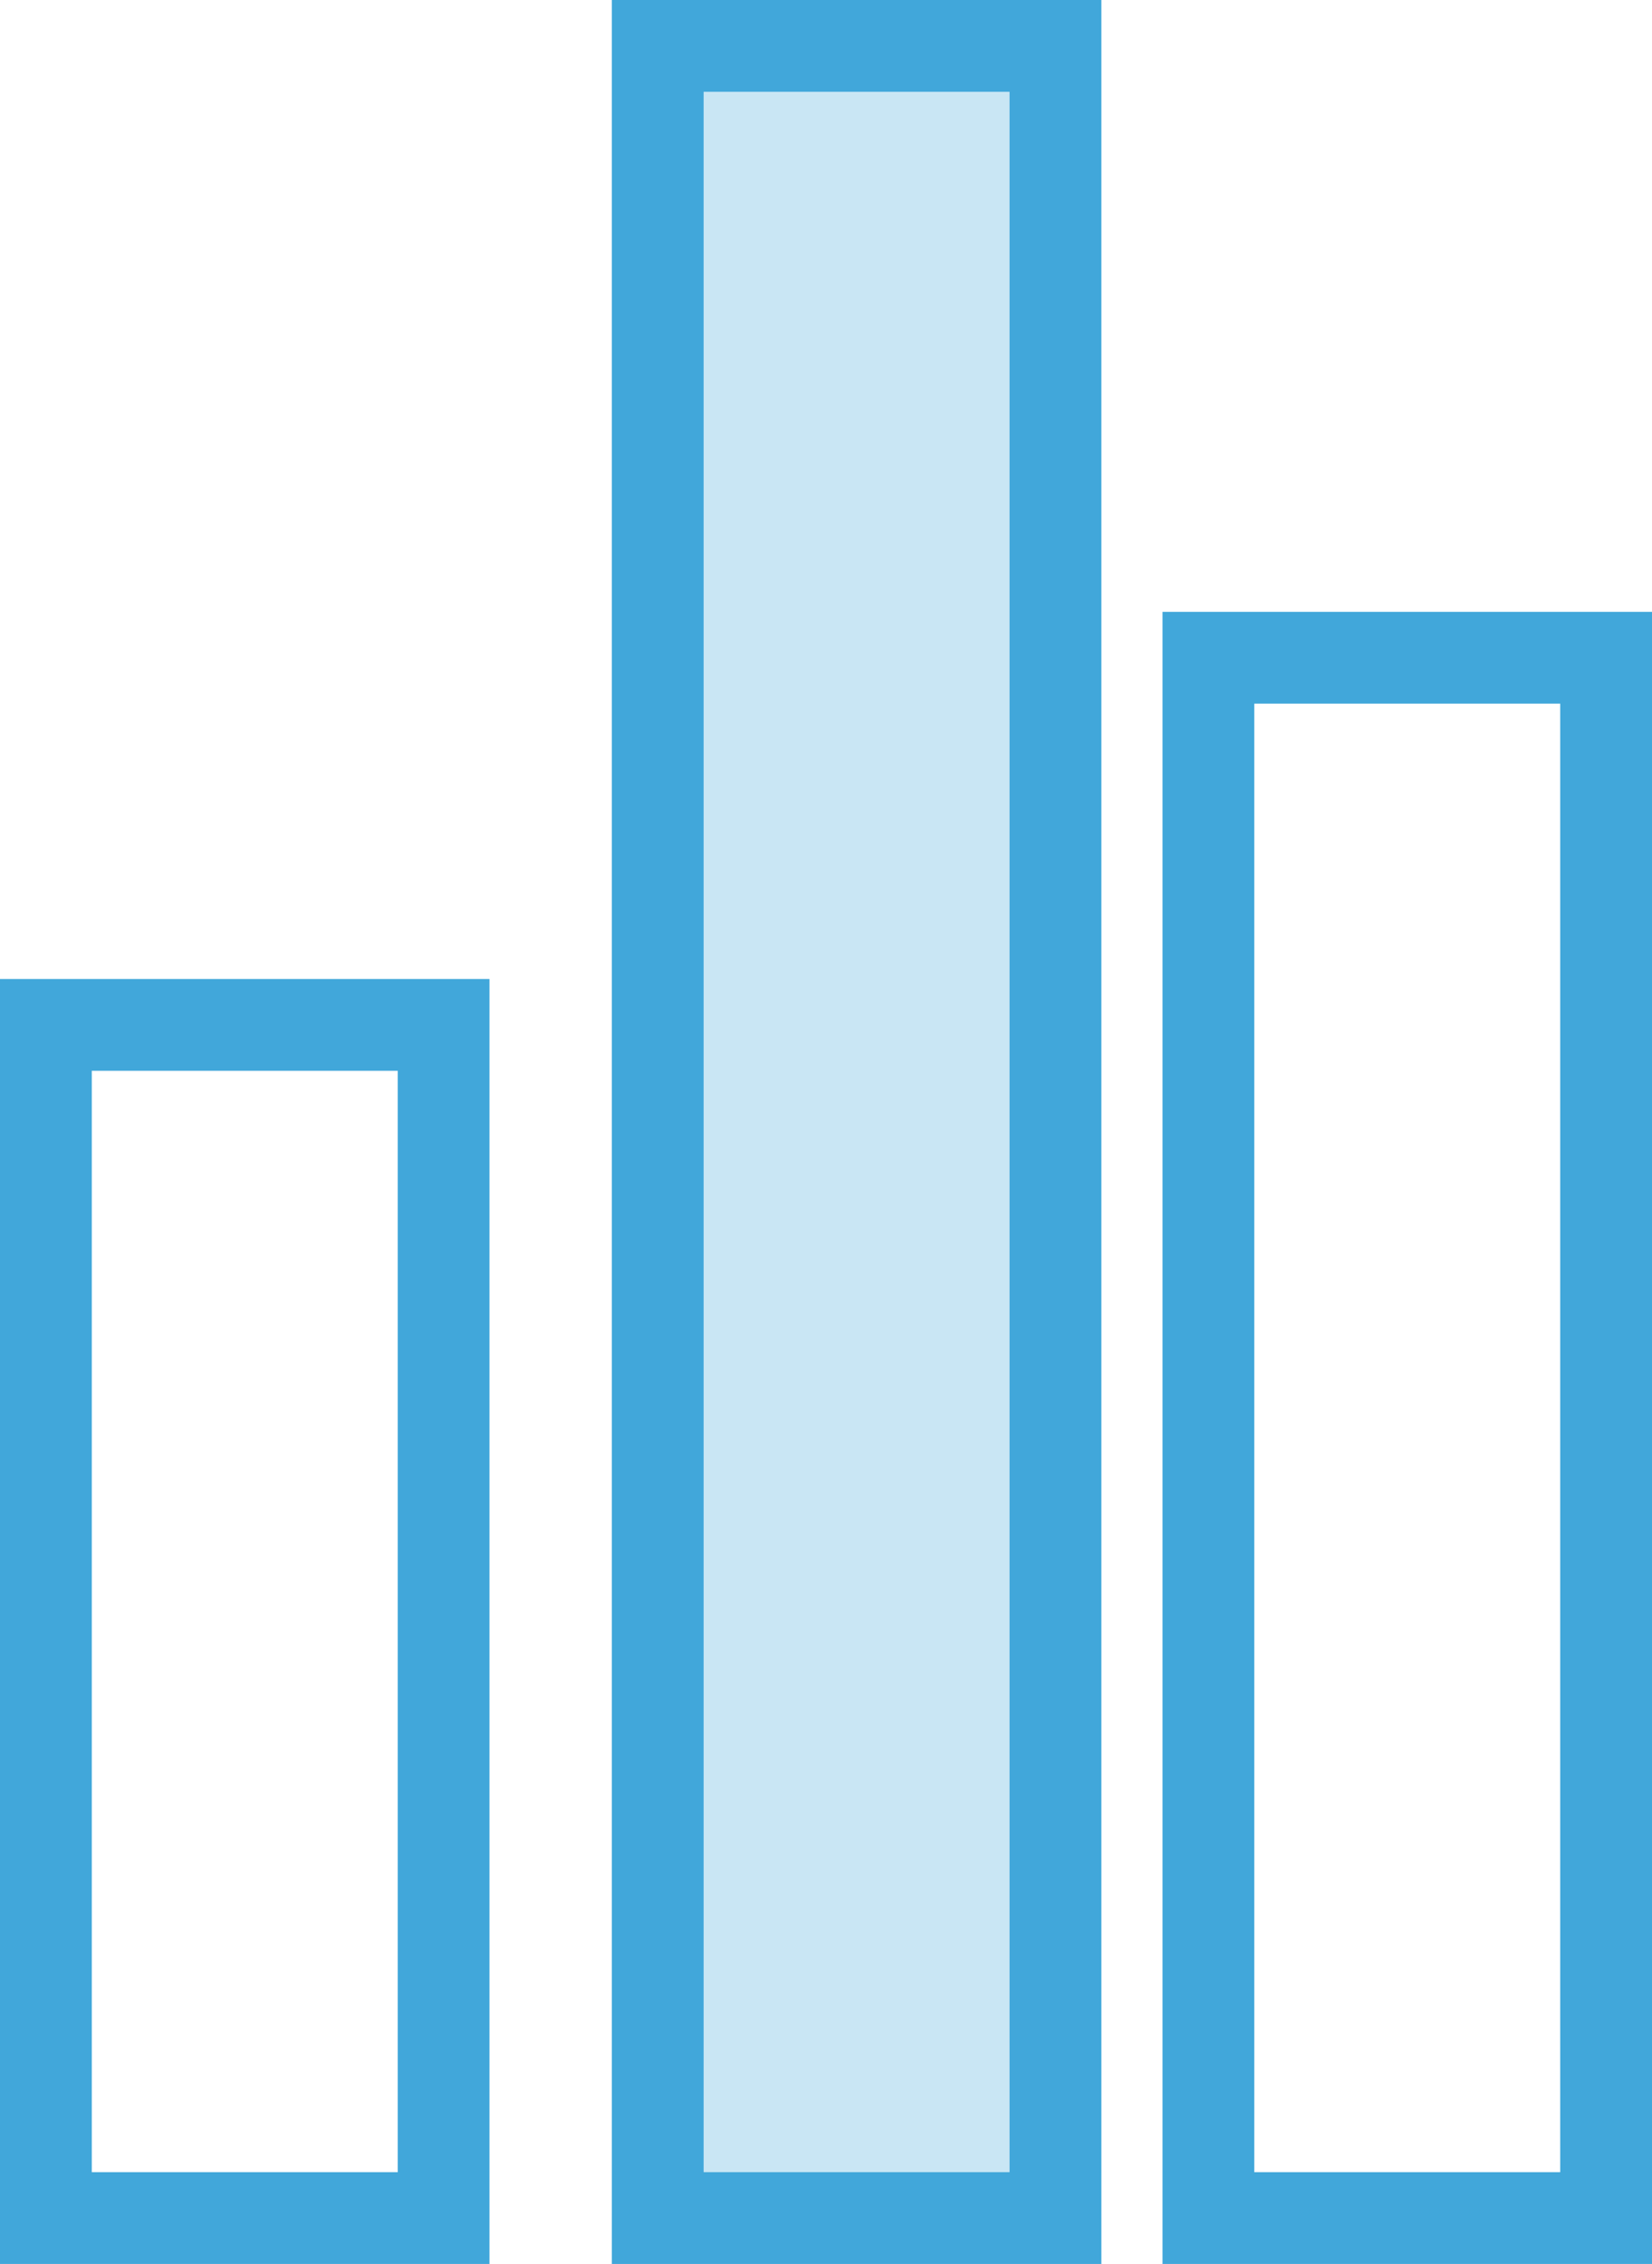
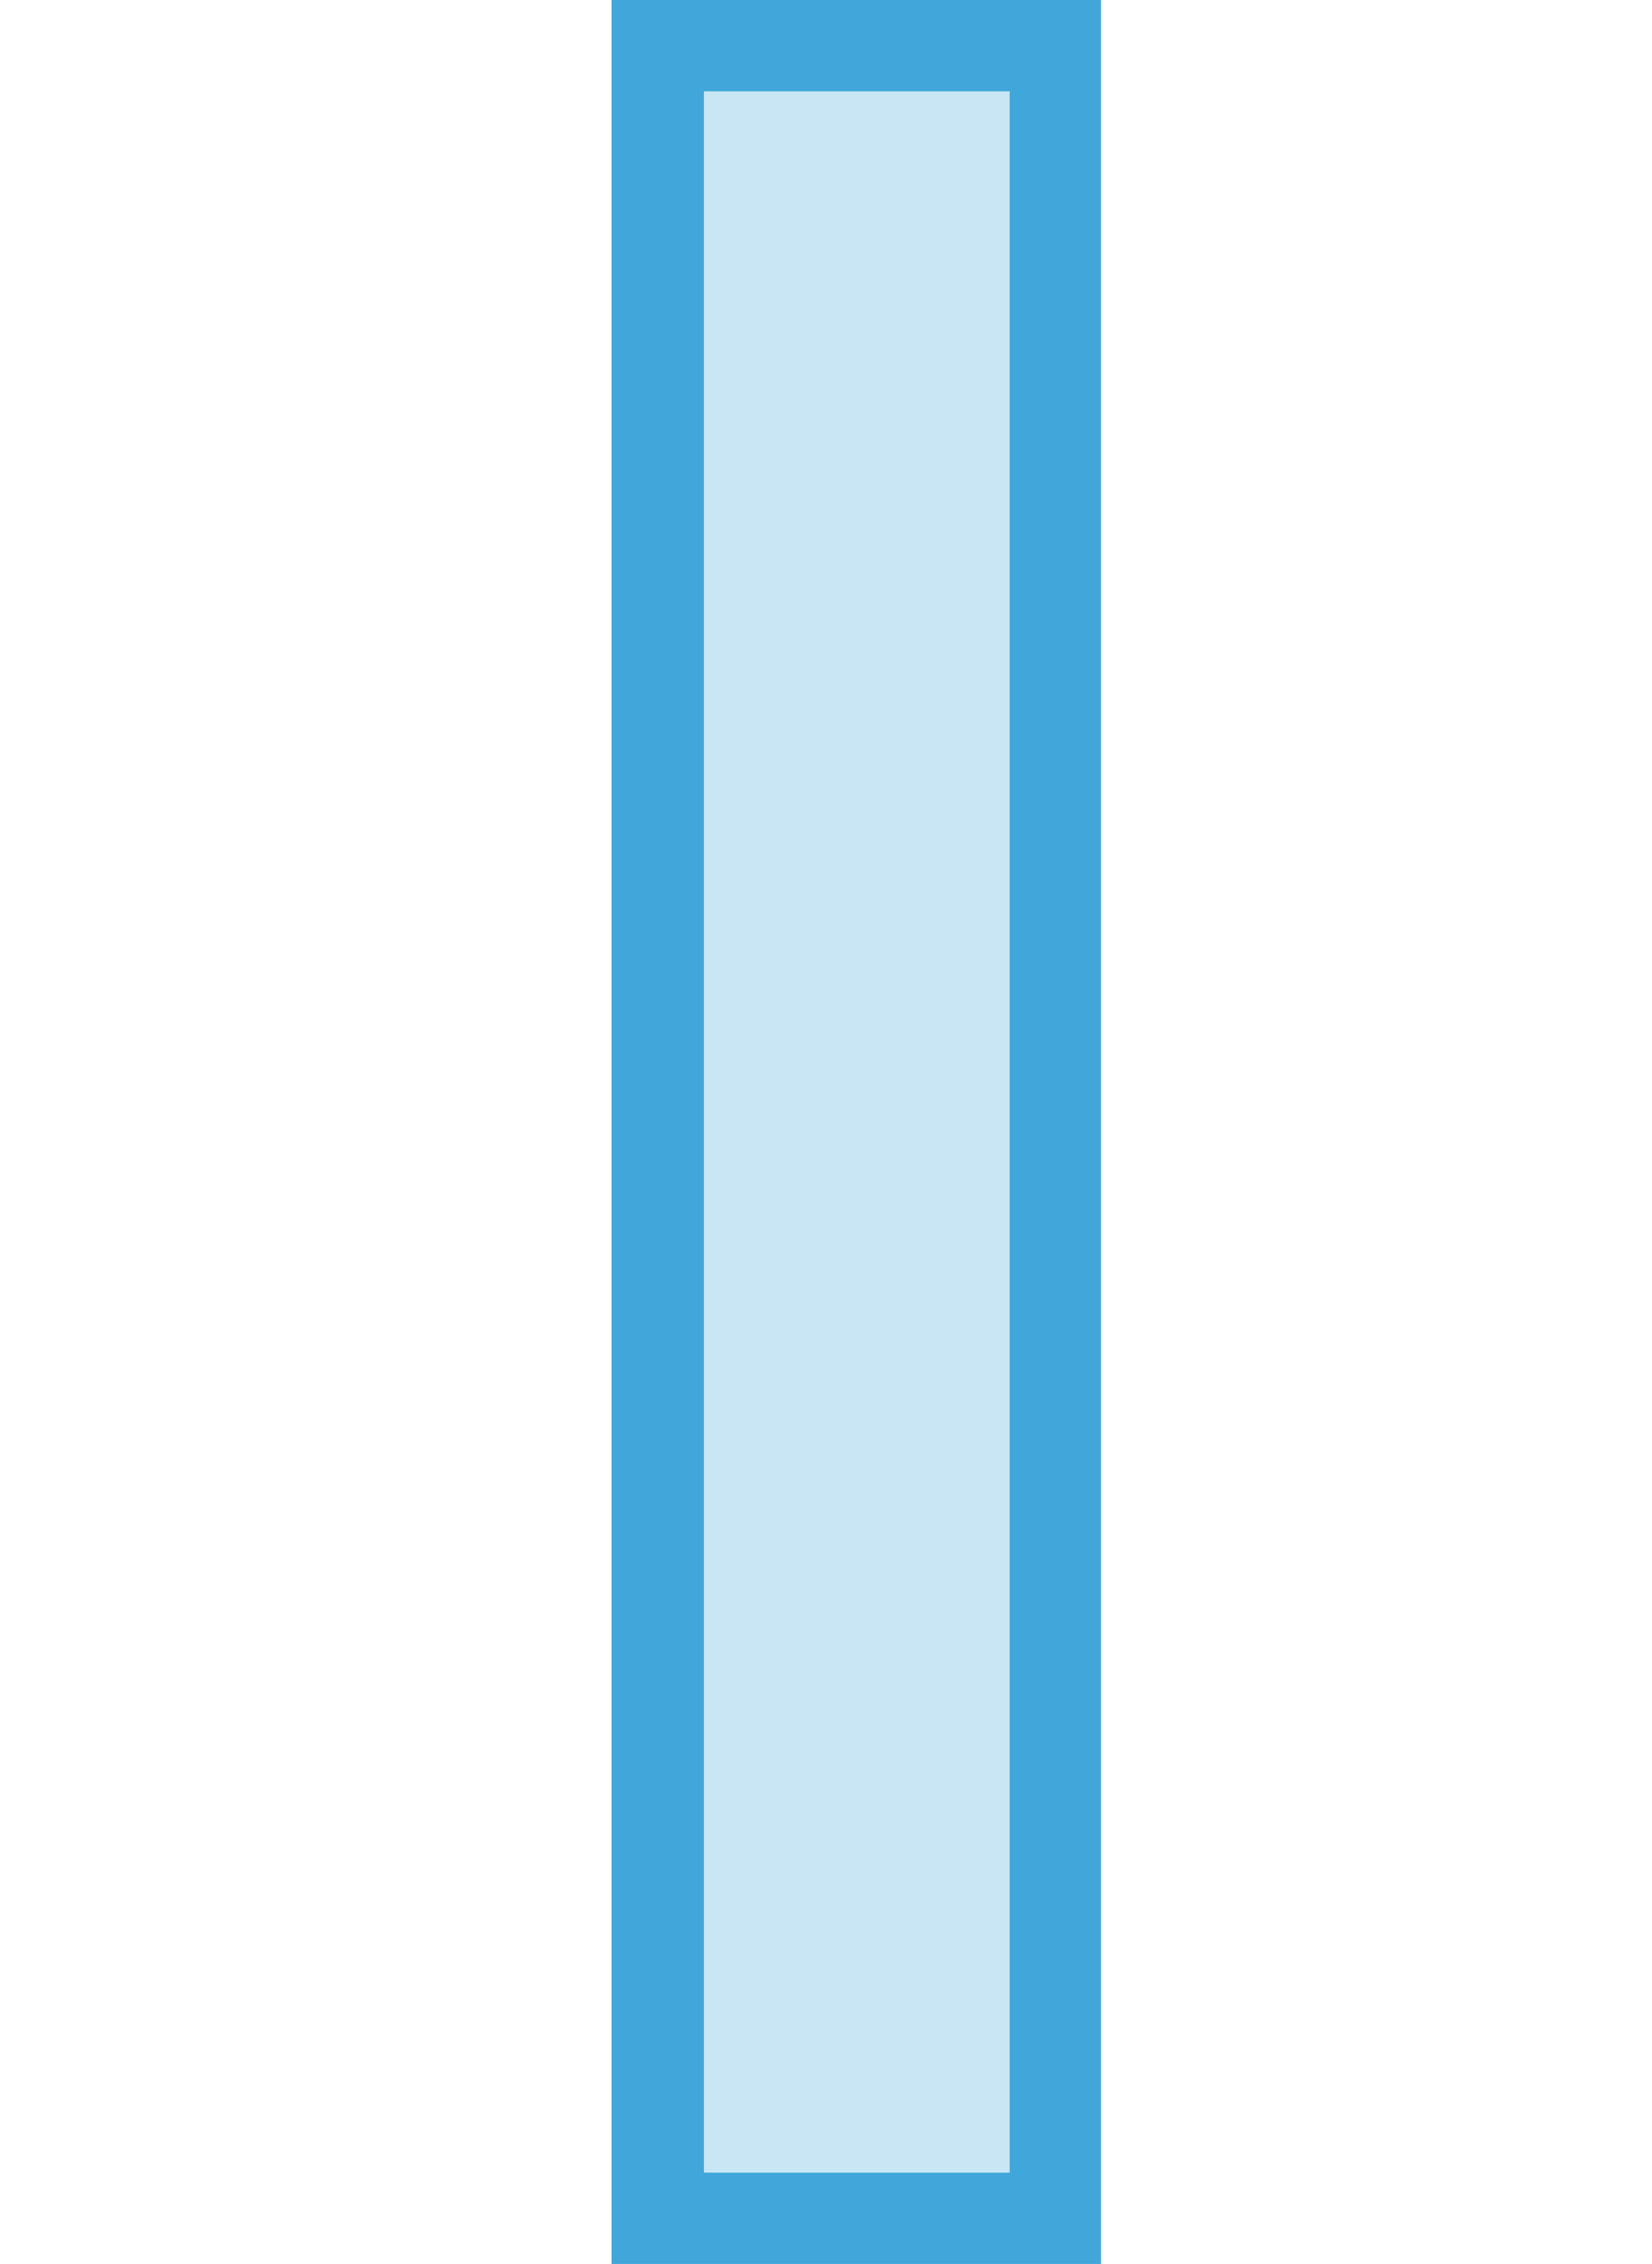
<svg xmlns="http://www.w3.org/2000/svg" xmlns:xlink="http://www.w3.org/1999/xlink" width="27" height="37" viewBox="0 0 27 37">
  <defs>
-     <path id="17zna" d="M1073 1135v-21h8v21z" />
    <path id="17znb" d="M1083 1135v-37h8v37z" />
-     <path id="17znc" d="M1092 1135v-27h8v27z" />
    <clipPath id="17znd">
      <use fill="#fff" xlink:href="#17zna" />
    </clipPath>
    <clipPath id="17zne">
      <use fill="#fff" xlink:href="#17znb" />
    </clipPath>
    <clipPath id="17znf">
      <use fill="#fff" xlink:href="#17znc" />
    </clipPath>
  </defs>
  <g>
    <g transform="translate(-1073 -1098)">
      <g>
        <use fill="#fff" fill-opacity="0" stroke="#41a7da" stroke-miterlimit="50" stroke-width="3" clip-path="url(&quot;#17znd&quot;)" xlink:href="#17zna" />
      </g>
      <g>
        <use fill="#c9e6f4" xlink:href="#17znb" />
        <use fill="#fff" fill-opacity="0" stroke="#41a7da" stroke-miterlimit="50" stroke-width="3" clip-path="url(&quot;#17zne&quot;)" xlink:href="#17znb" />
      </g>
      <g>
        <use fill="#fff" fill-opacity="0" stroke="#41a7da" stroke-miterlimit="50" stroke-width="3" clip-path="url(&quot;#17znf&quot;)" xlink:href="#17znc" />
      </g>
    </g>
  </g>
</svg>